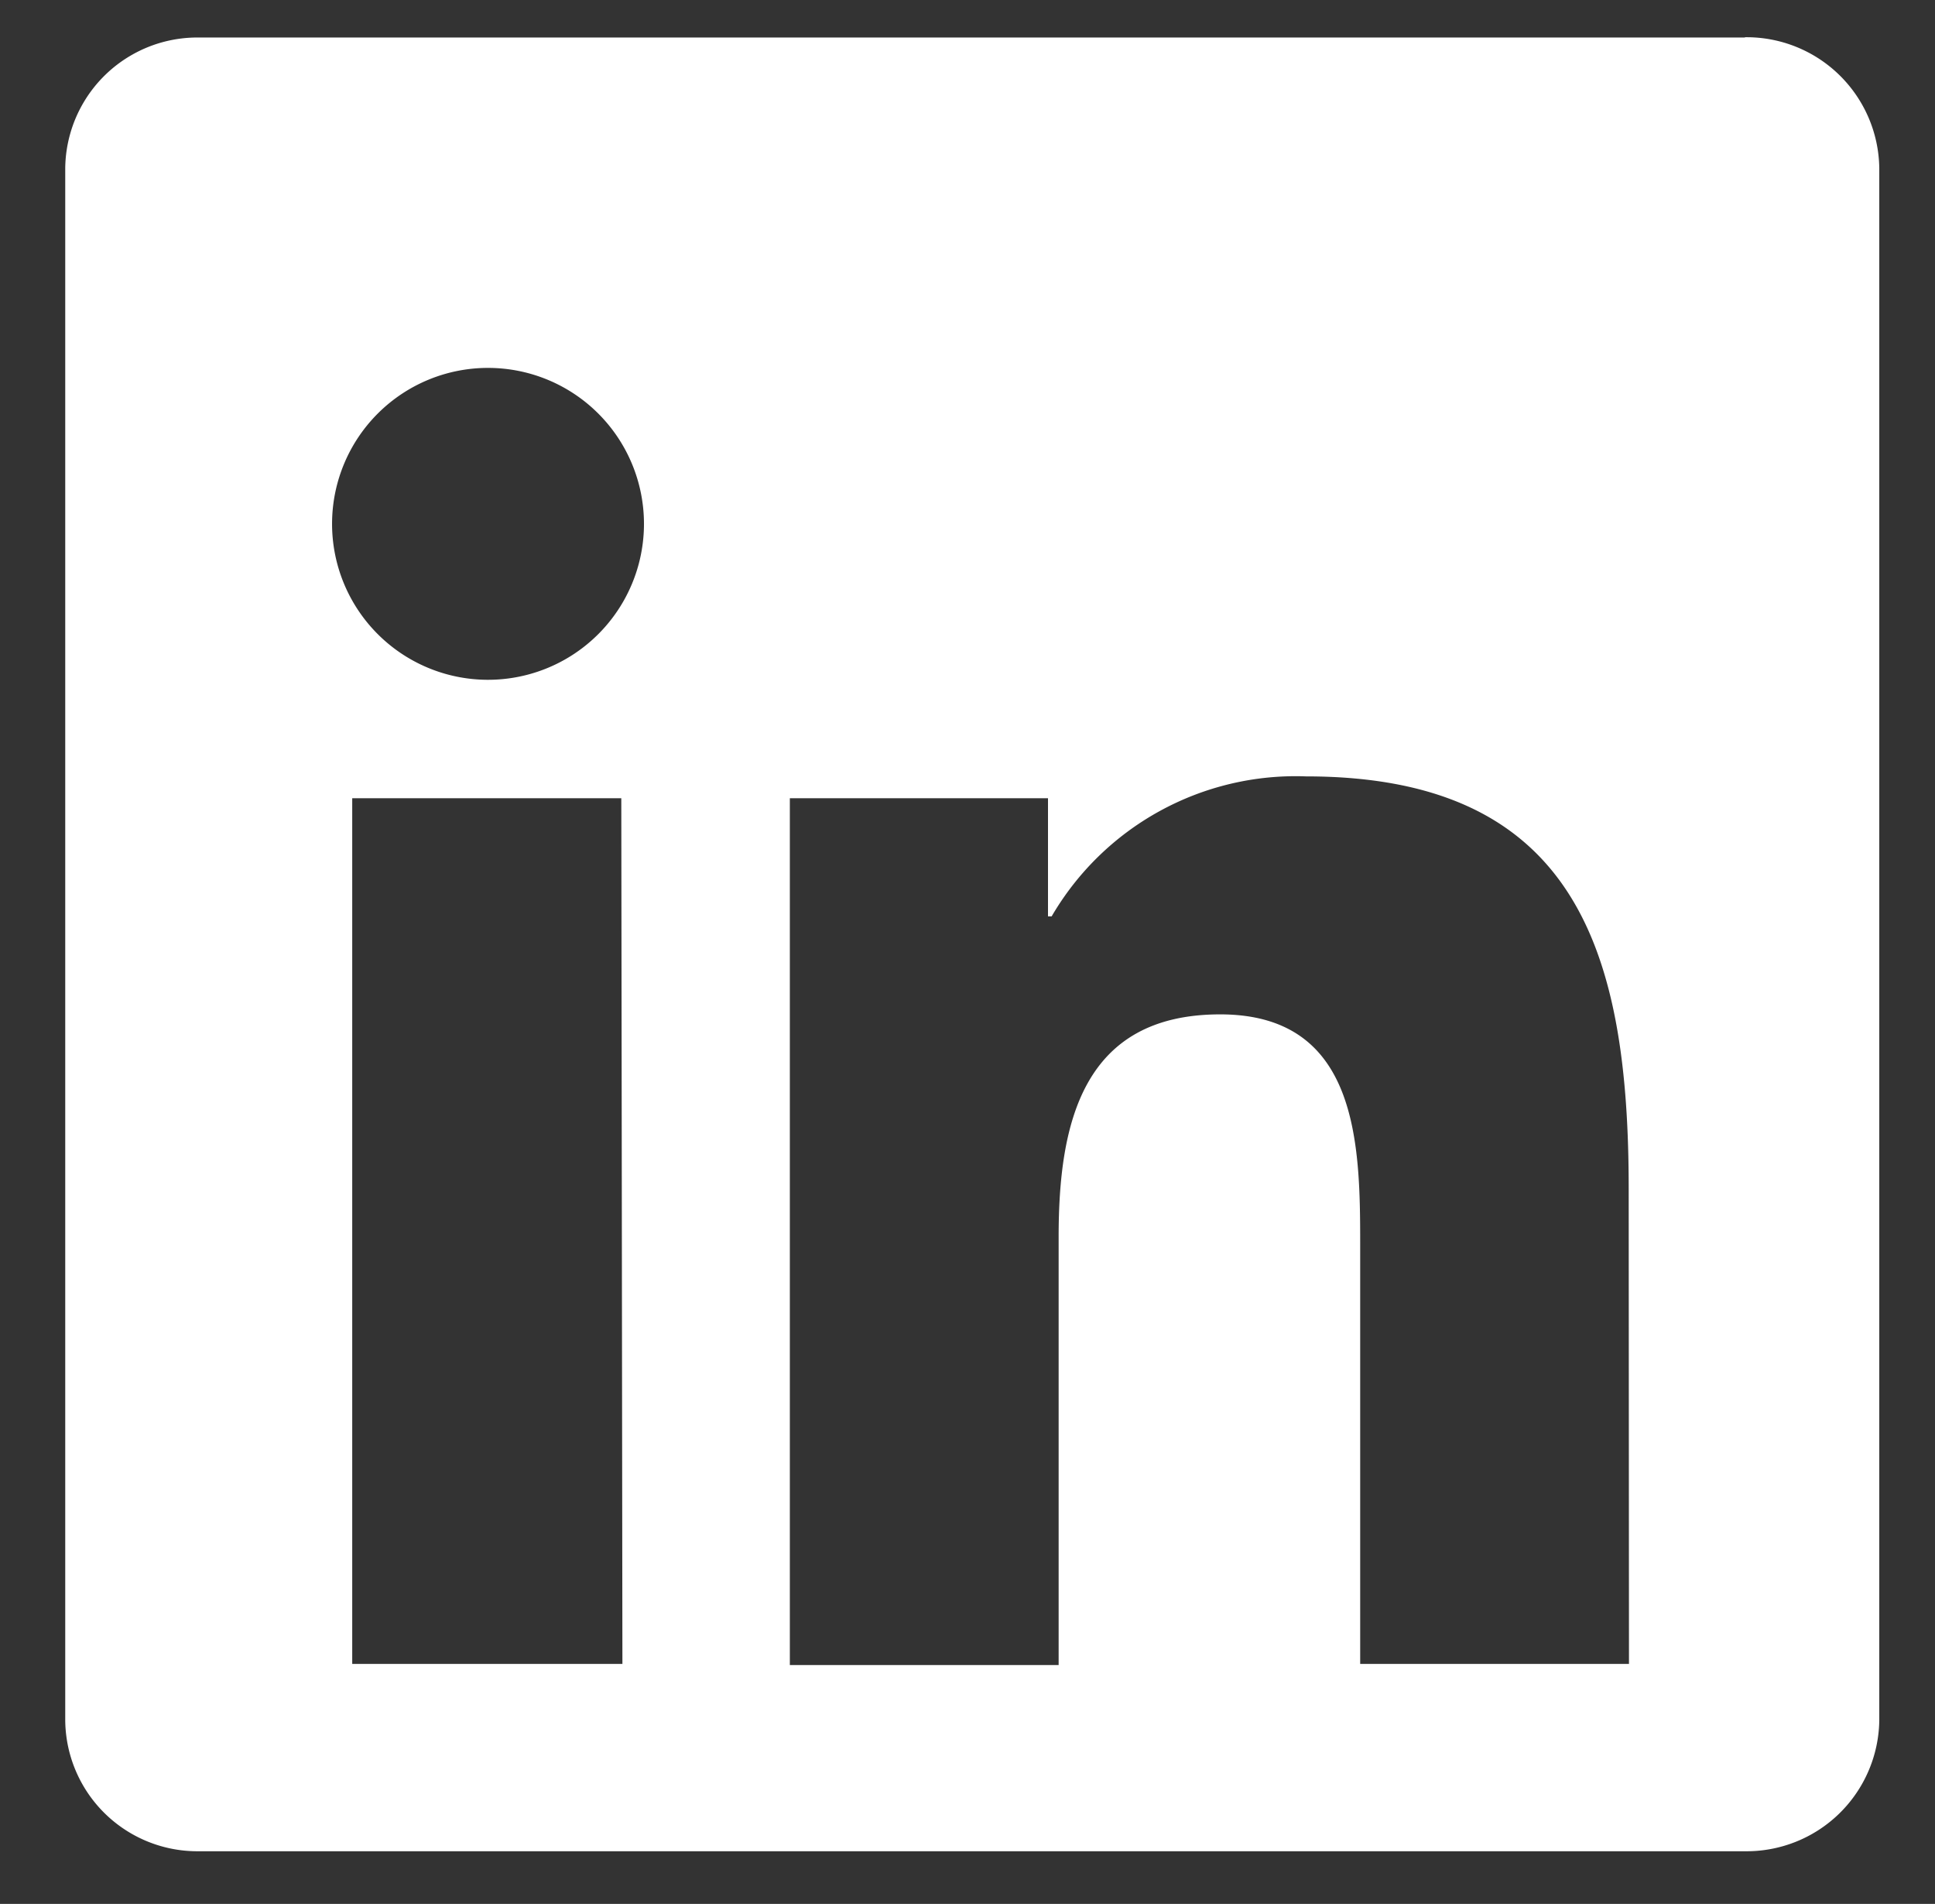
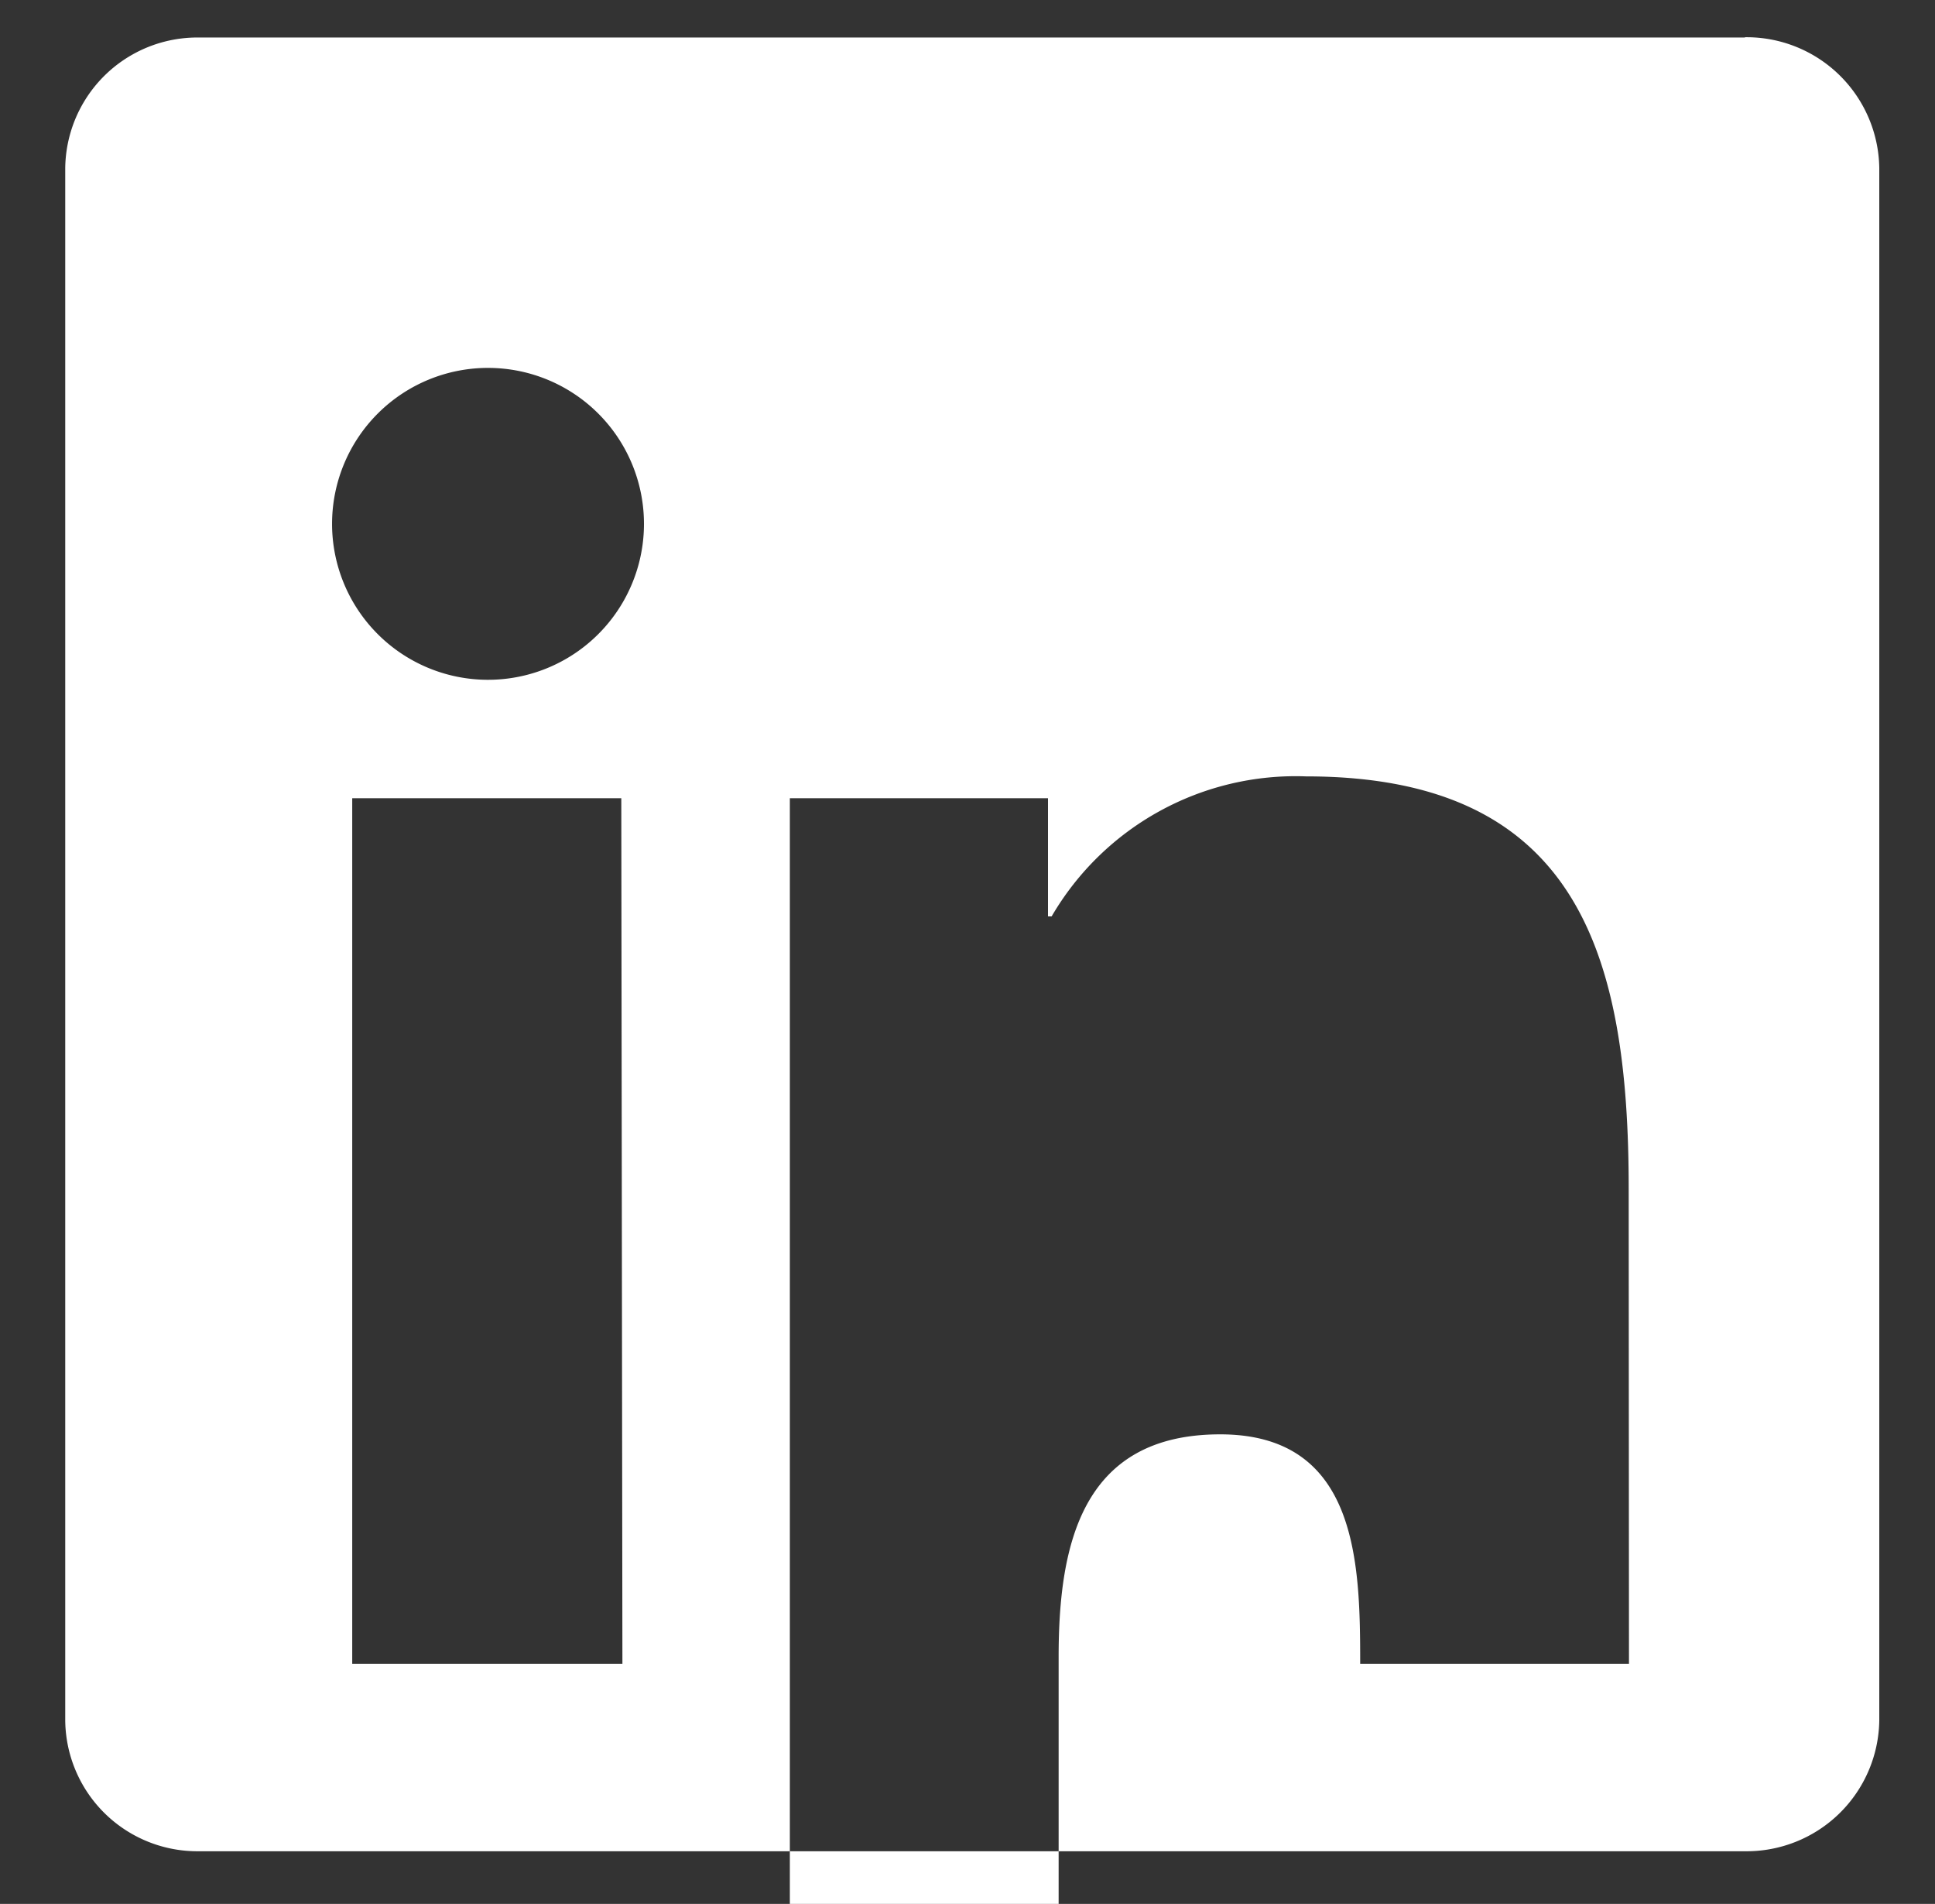
<svg xmlns="http://www.w3.org/2000/svg" id="Group_1282" data-name="Group 1282" viewBox="0 0 69.11 68">
  <rect x="0" y="0" width="69.11" height="68" fill="#333333" stroke="none" />
  <defs>
    <style>.cls-1{fill:#fff;}</style>
  </defs>
  <title>LI-Bug.svg.white</title>
-   <path id="Path_2520" data-name="Path 2520" class="cls-1" d="M58.18,59.43h-9.6v-15c0-3.58-.07-8.2-5-8.2s-5.77,3.91-5.77,7.94v15.3h-9.6V28.51h9.22v4.22h.13a10.09,10.09,0,0,1,9.09-5c9.73,0,11.52,6.4,11.52,14.73ZM17.39,24.28A5.57,5.57,0,1,1,23,18.71a5.57,5.57,0,0,1-5.57,5.57h0m4.8,35.15H12.58V28.51h9.61ZM62.32,1.34H7.11A4.72,4.72,0,0,0,2.33,6V61.45a4.72,4.72,0,0,0,4.78,4.67H62.32a4.74,4.74,0,0,0,4.8-4.67V6a4.74,4.74,0,0,0-4.8-4.67" />
+   <path id="Path_2520" data-name="Path 2520" class="cls-1" d="M58.18,59.43h-9.6c0-3.58-.07-8.2-5-8.2s-5.77,3.91-5.77,7.94v15.3h-9.6V28.51h9.22v4.22h.13a10.09,10.09,0,0,1,9.09-5c9.73,0,11.52,6.4,11.52,14.73ZM17.39,24.28A5.57,5.57,0,1,1,23,18.71a5.57,5.57,0,0,1-5.57,5.57h0m4.8,35.15H12.58V28.51h9.61ZM62.32,1.34H7.11A4.72,4.72,0,0,0,2.33,6V61.45a4.72,4.72,0,0,0,4.78,4.67H62.32a4.74,4.74,0,0,0,4.8-4.67V6a4.74,4.74,0,0,0-4.8-4.67" />
</svg>